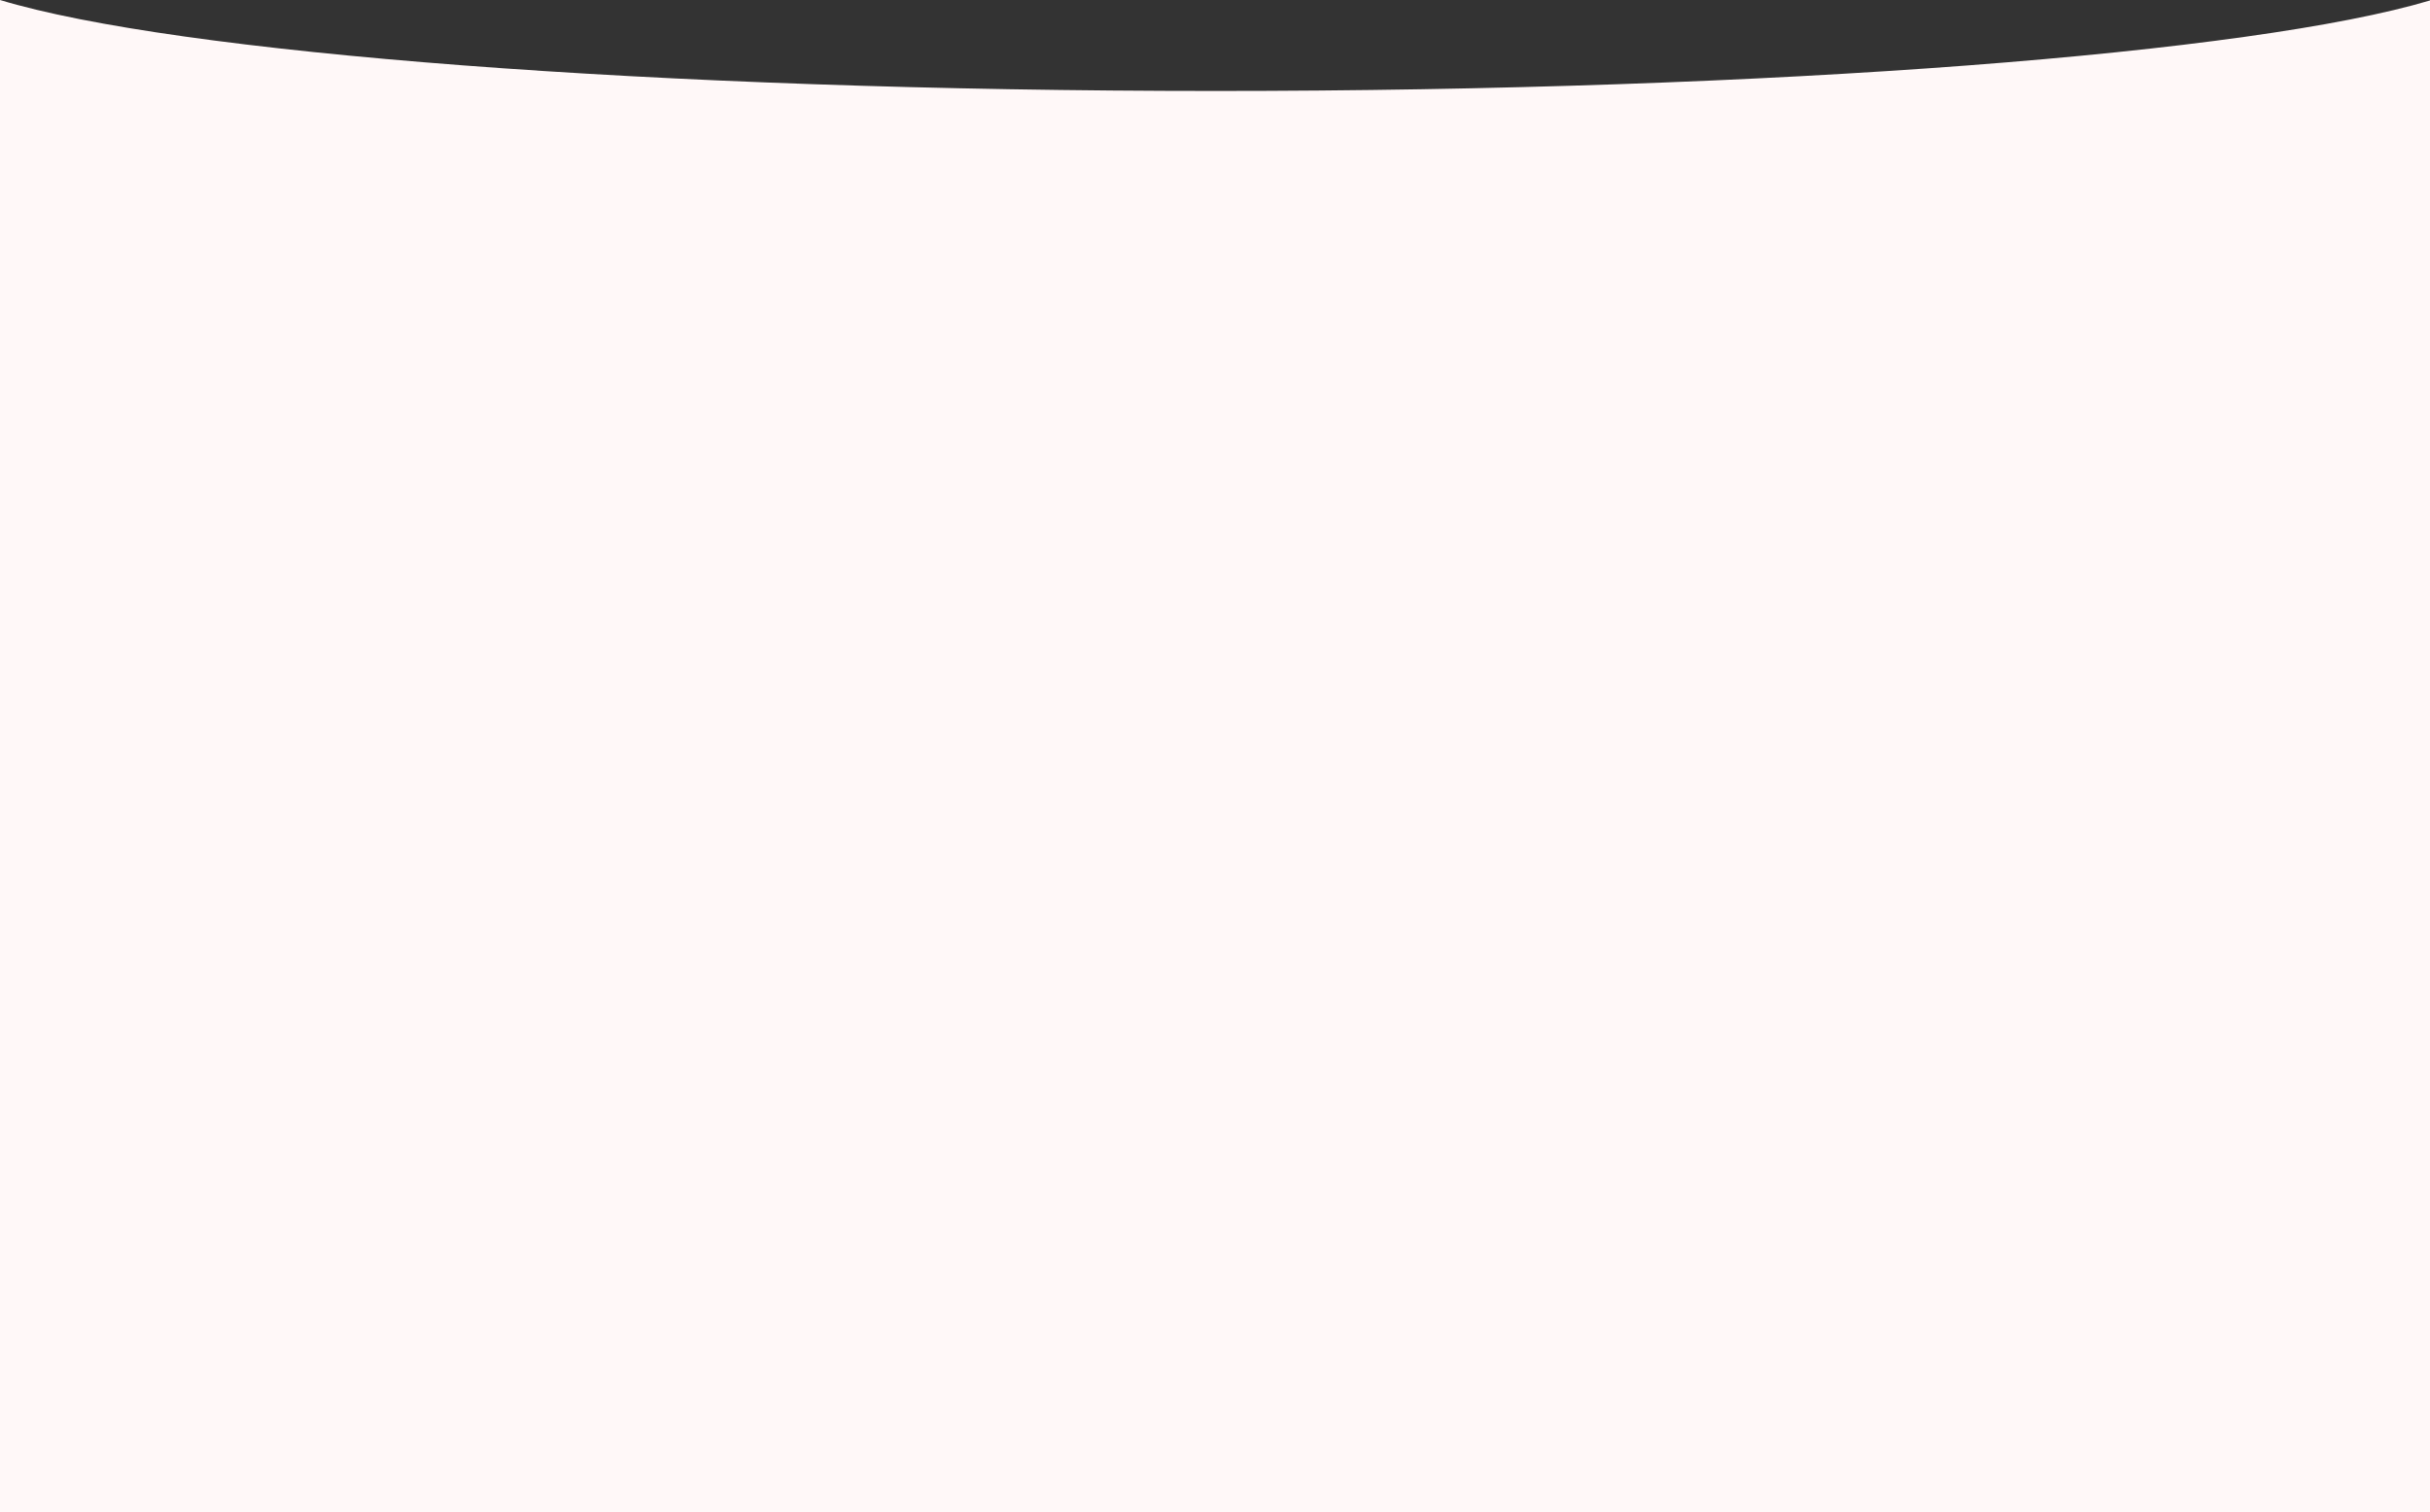
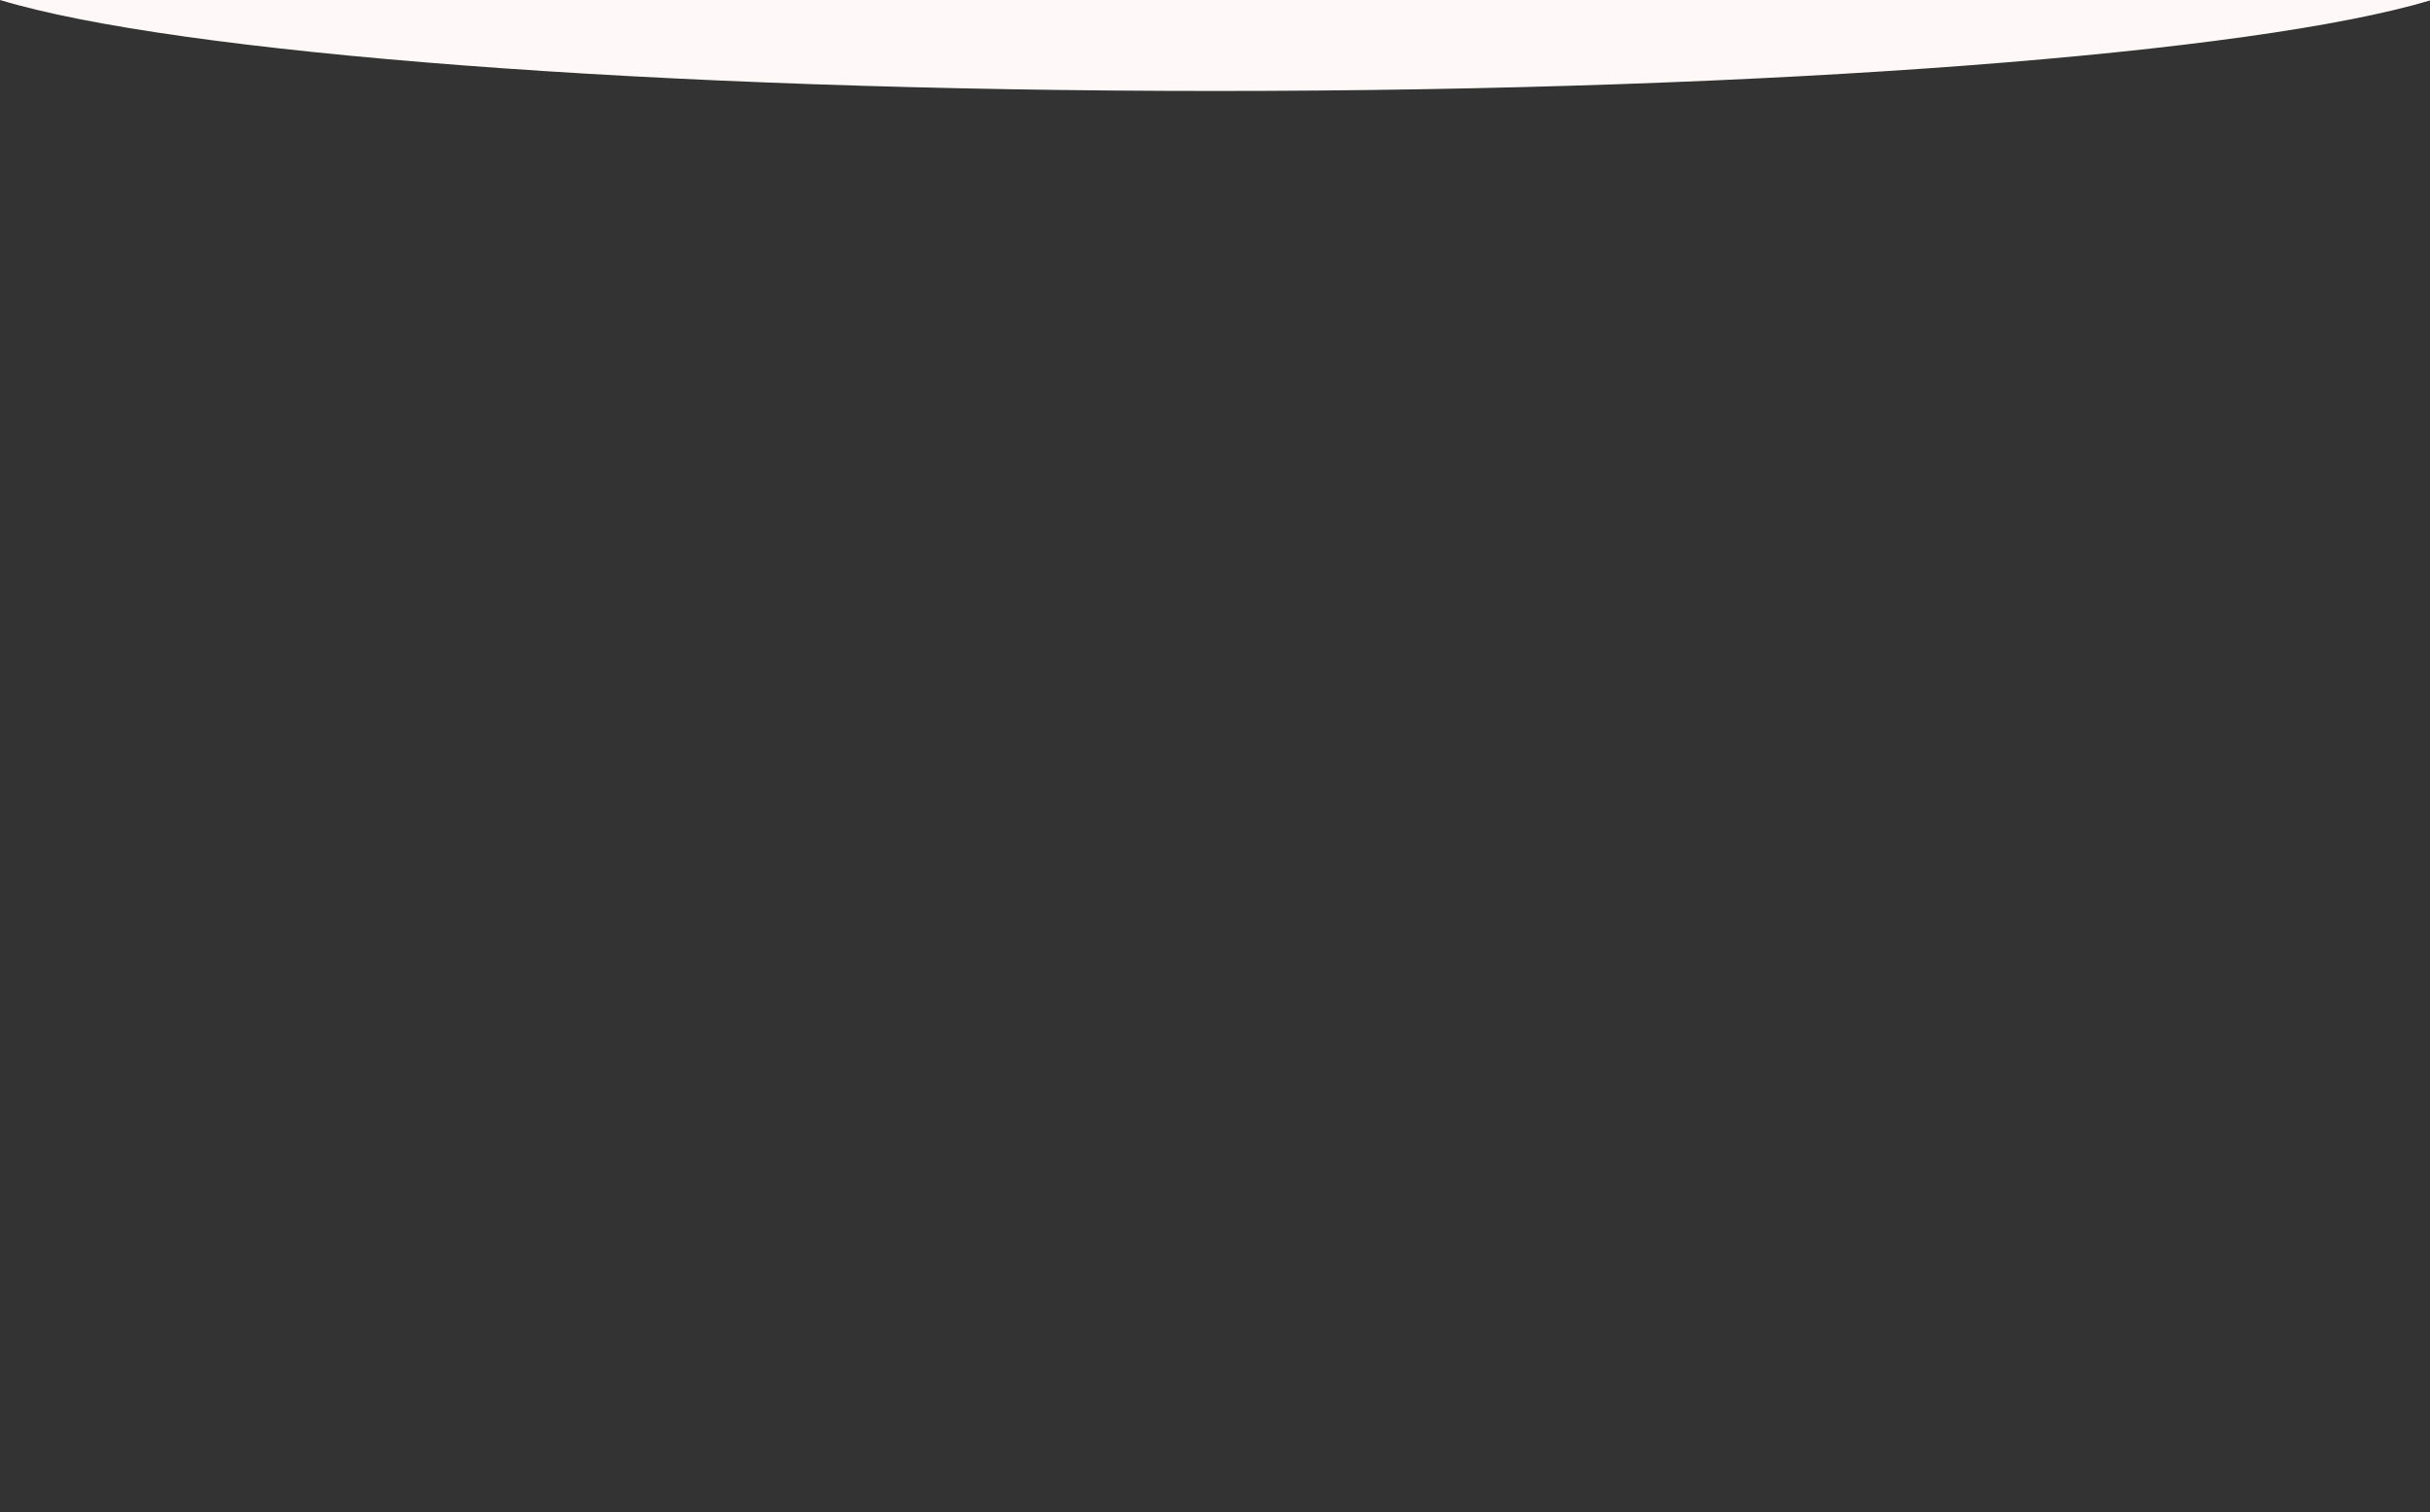
<svg xmlns="http://www.w3.org/2000/svg" width="1920" height="1195" viewBox="0 0 1920 1195" fill="none">
  <rect x="0" y="0" width="1920" height="1195" fill="#333333" stroke="none" />
-   <path fill-rule="evenodd" clip-rule="evenodd" d="M0 0V1195H1920V0.361C1780.6 42.032 1403.69 71.895 960.6 71.895C516.229 71.895 138.424 41.859 0 0Z" fill="#FFF8F8" />
+   <path fill-rule="evenodd" clip-rule="evenodd" d="M0 0H1920V0.361C1780.6 42.032 1403.69 71.895 960.6 71.895C516.229 71.895 138.424 41.859 0 0Z" fill="#FFF8F8" />
</svg>